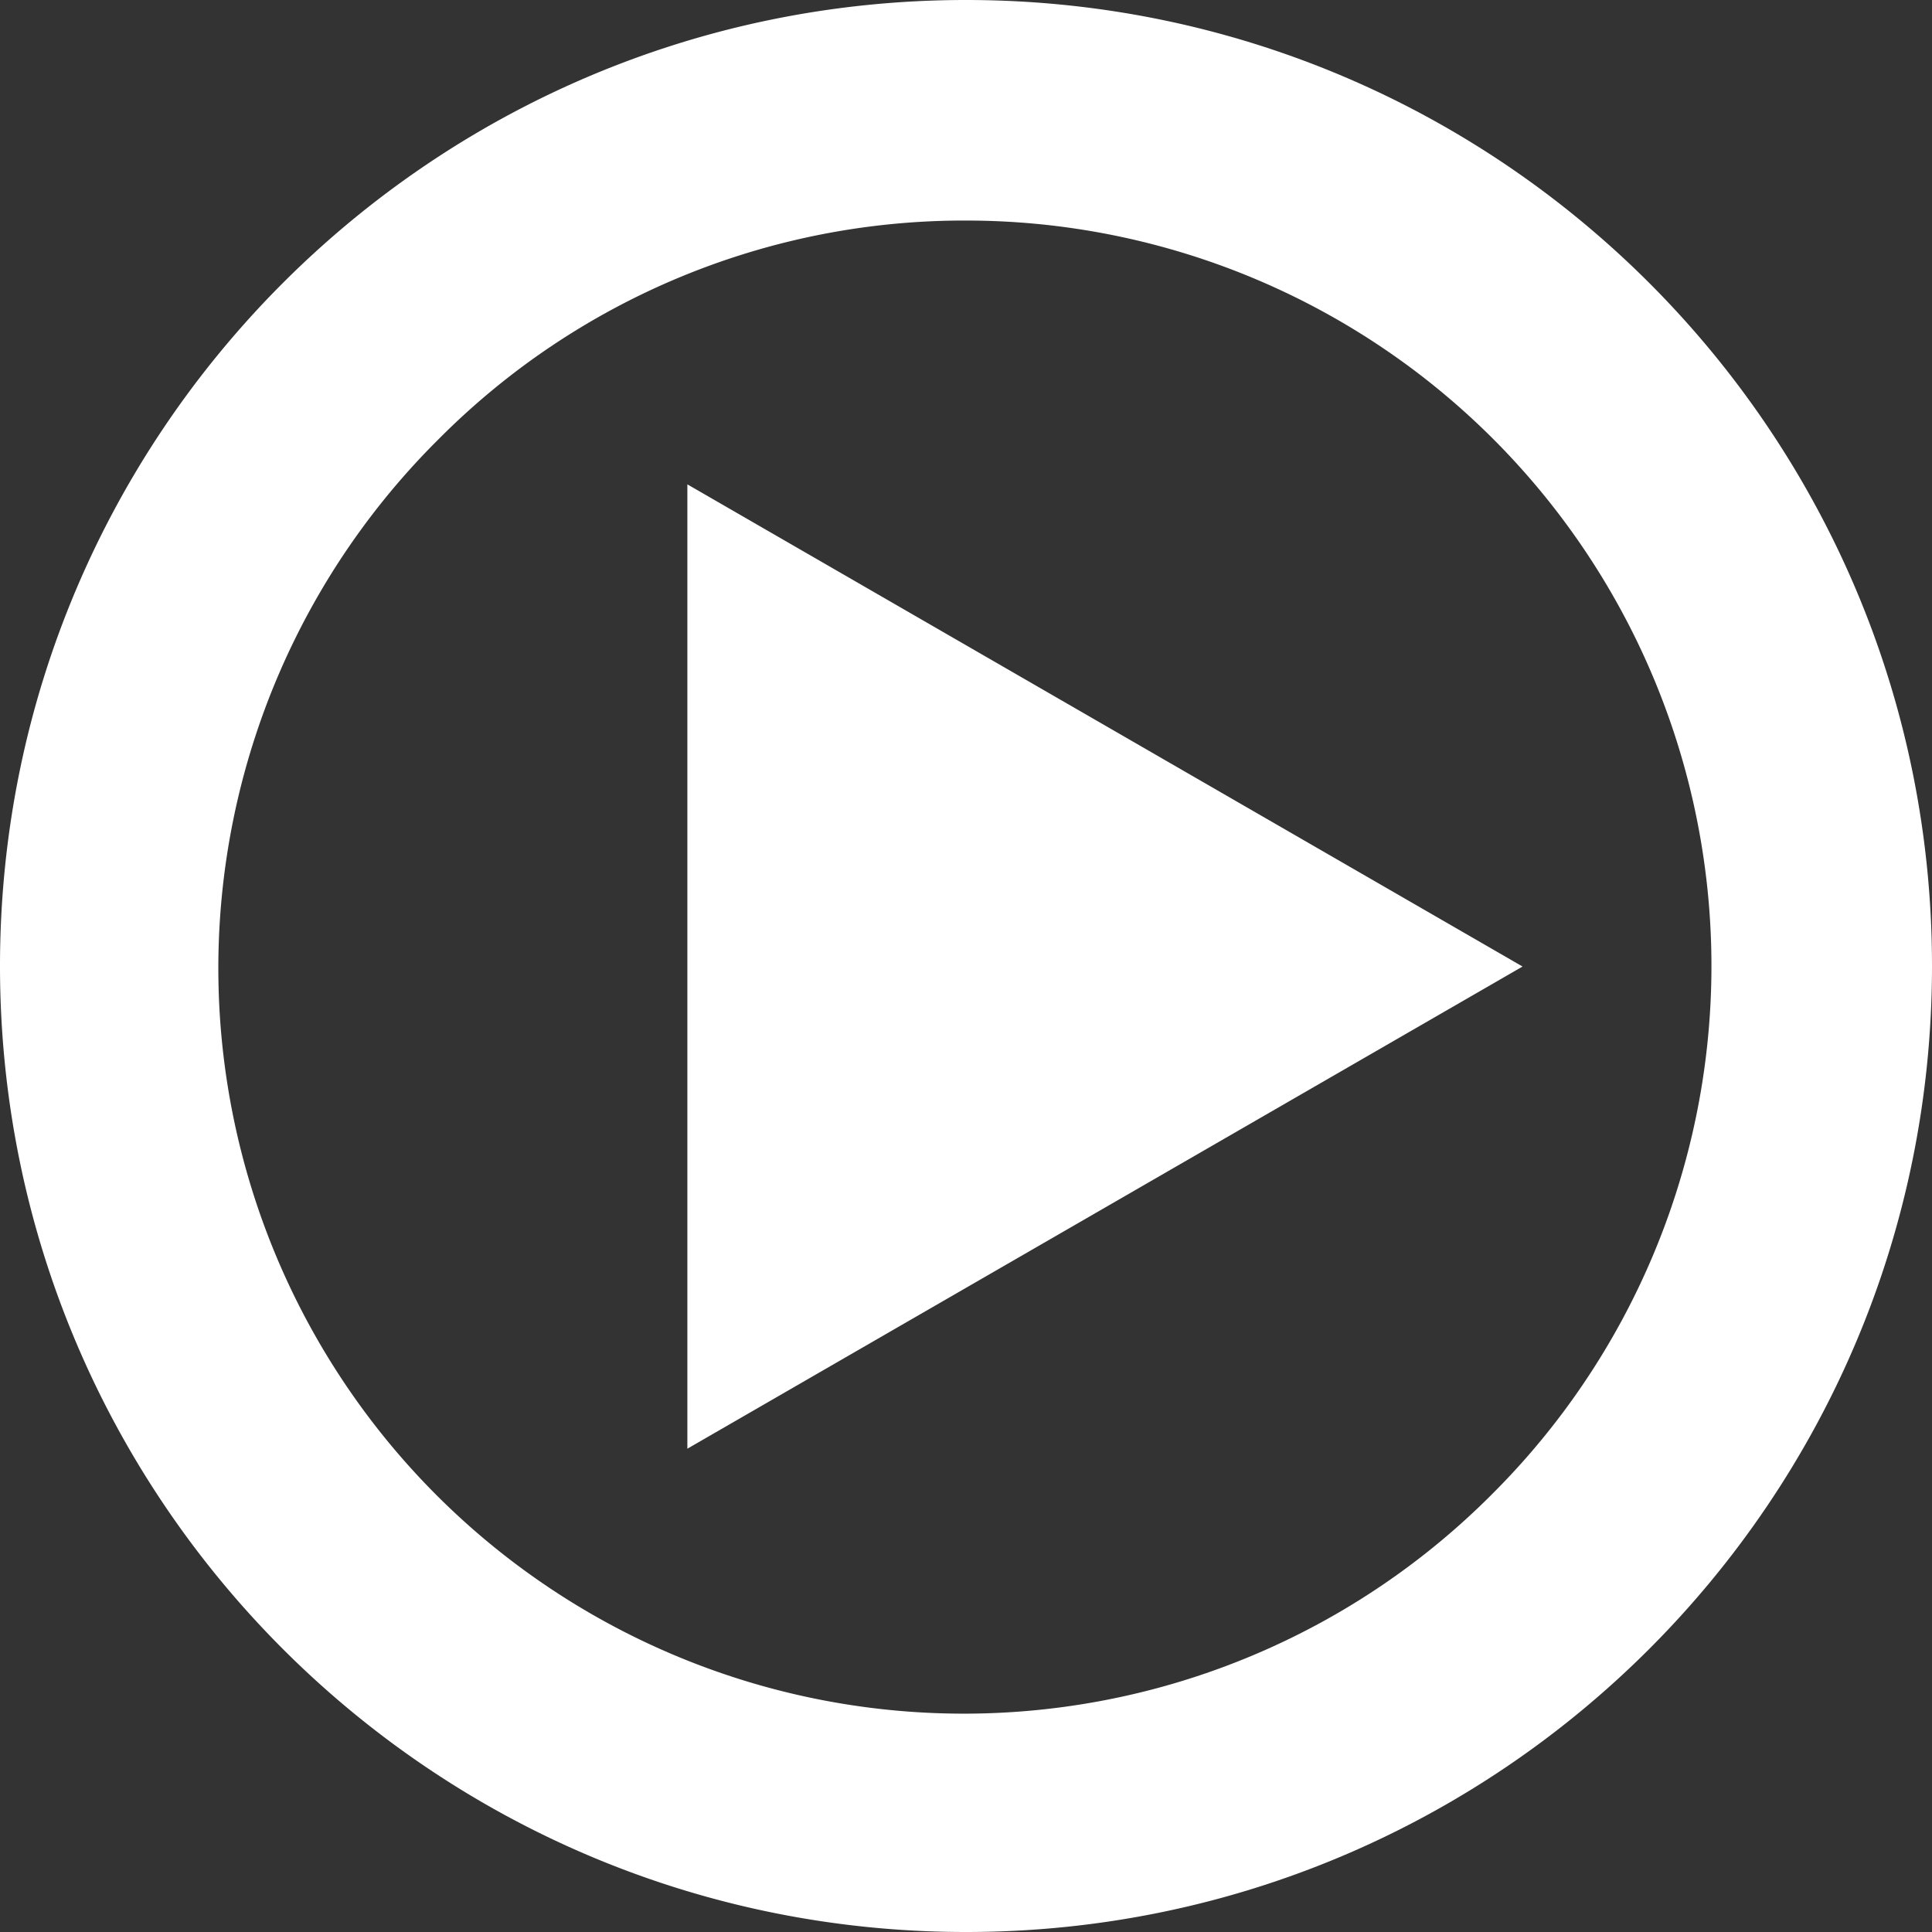
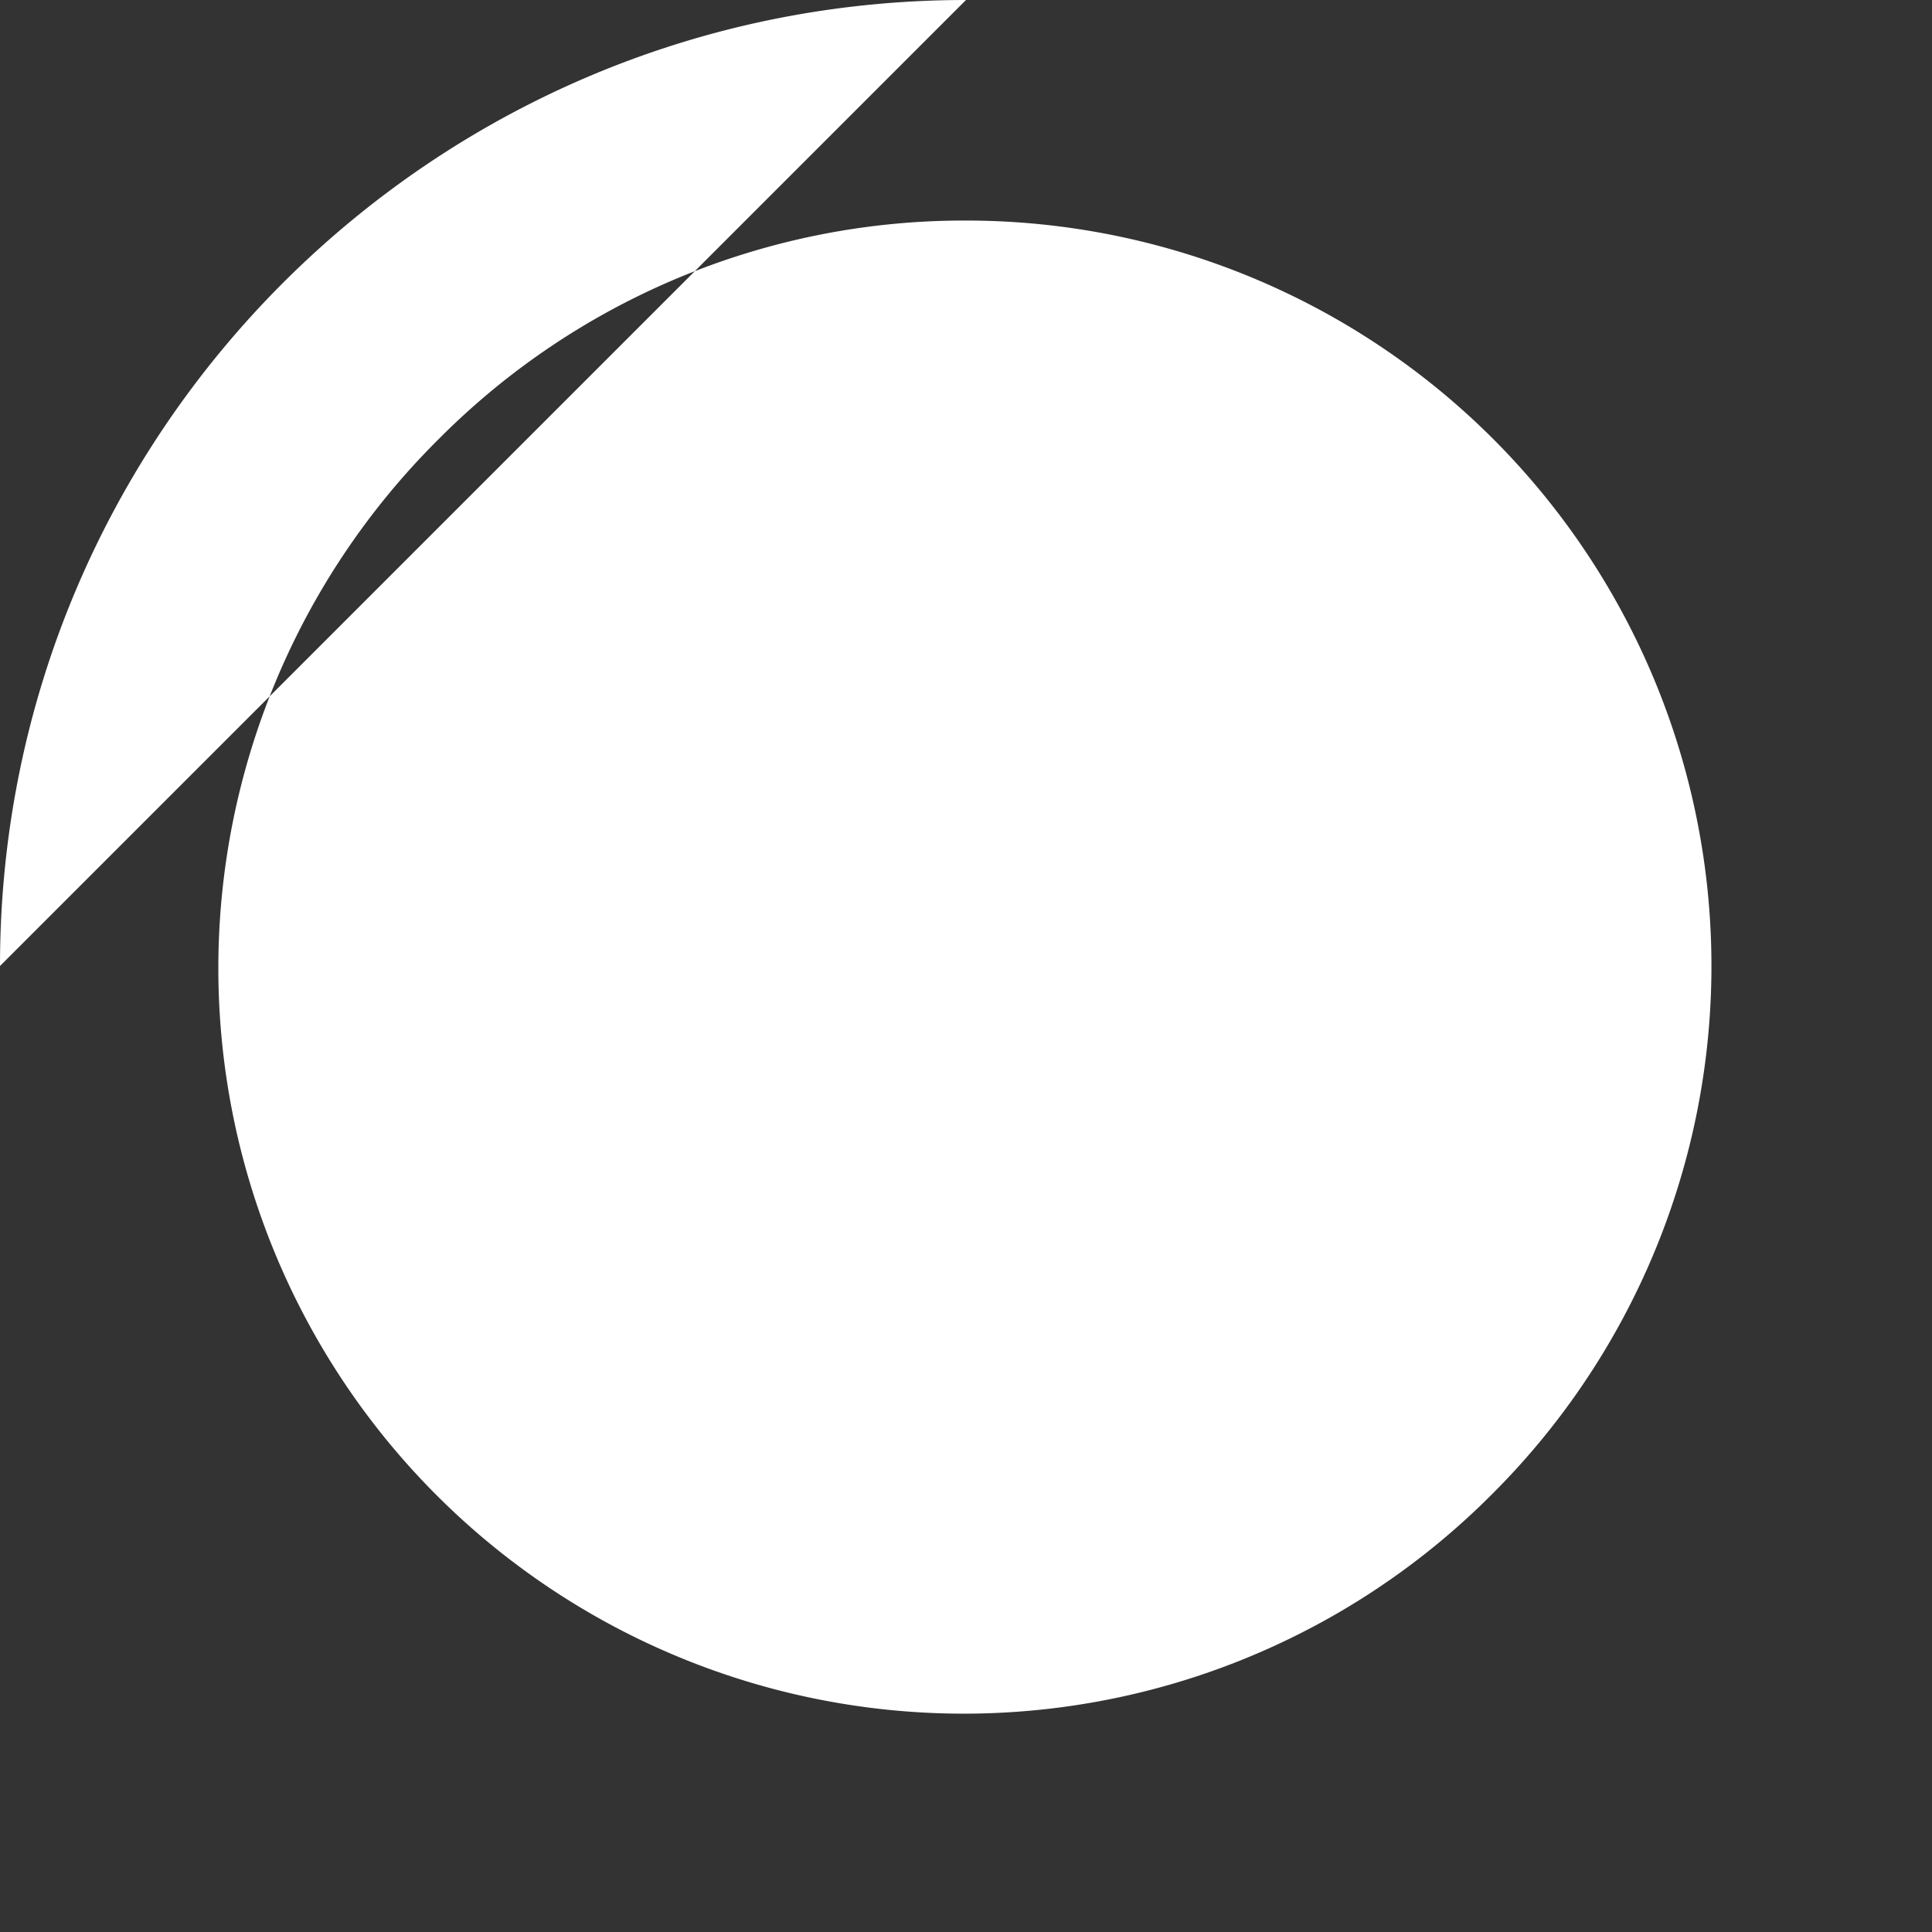
<svg xmlns="http://www.w3.org/2000/svg" viewBox="0 0 438 438">
  <rect x="0" y="0" width="438" height="438" fill="#333333" stroke="none" />
  <defs>
    <style>.cls-1,.cls-2{fill:#fff;}.cls-2{stroke:#fff;stroke-miterlimit:10;stroke-width:50px;}</style>
  </defs>
  <g id="Ebene_2" data-name="Ebene 2">
    <g id="Ebene_1-2" data-name="Ebene 1">
-       <path class="cls-1" d="M219,50A169,169,0,0,1,338.5,338.5a169,169,0,1,1-239-239A167.89,167.89,0,0,1,219,50m0-50C98.05,0,0,98.05,0,219S98.05,438,219,438,438,340,438,219,340,0,219,0Z" />
-       <polygon class="cls-2" points="295.17 219.12 180.83 285.13 180.83 153.11 295.17 219.12" />
+       <path class="cls-1" d="M219,50A169,169,0,0,1,338.5,338.5a169,169,0,1,1-239-239A167.89,167.89,0,0,1,219,50m0-50C98.05,0,0,98.05,0,219Z" />
    </g>
  </g>
</svg>